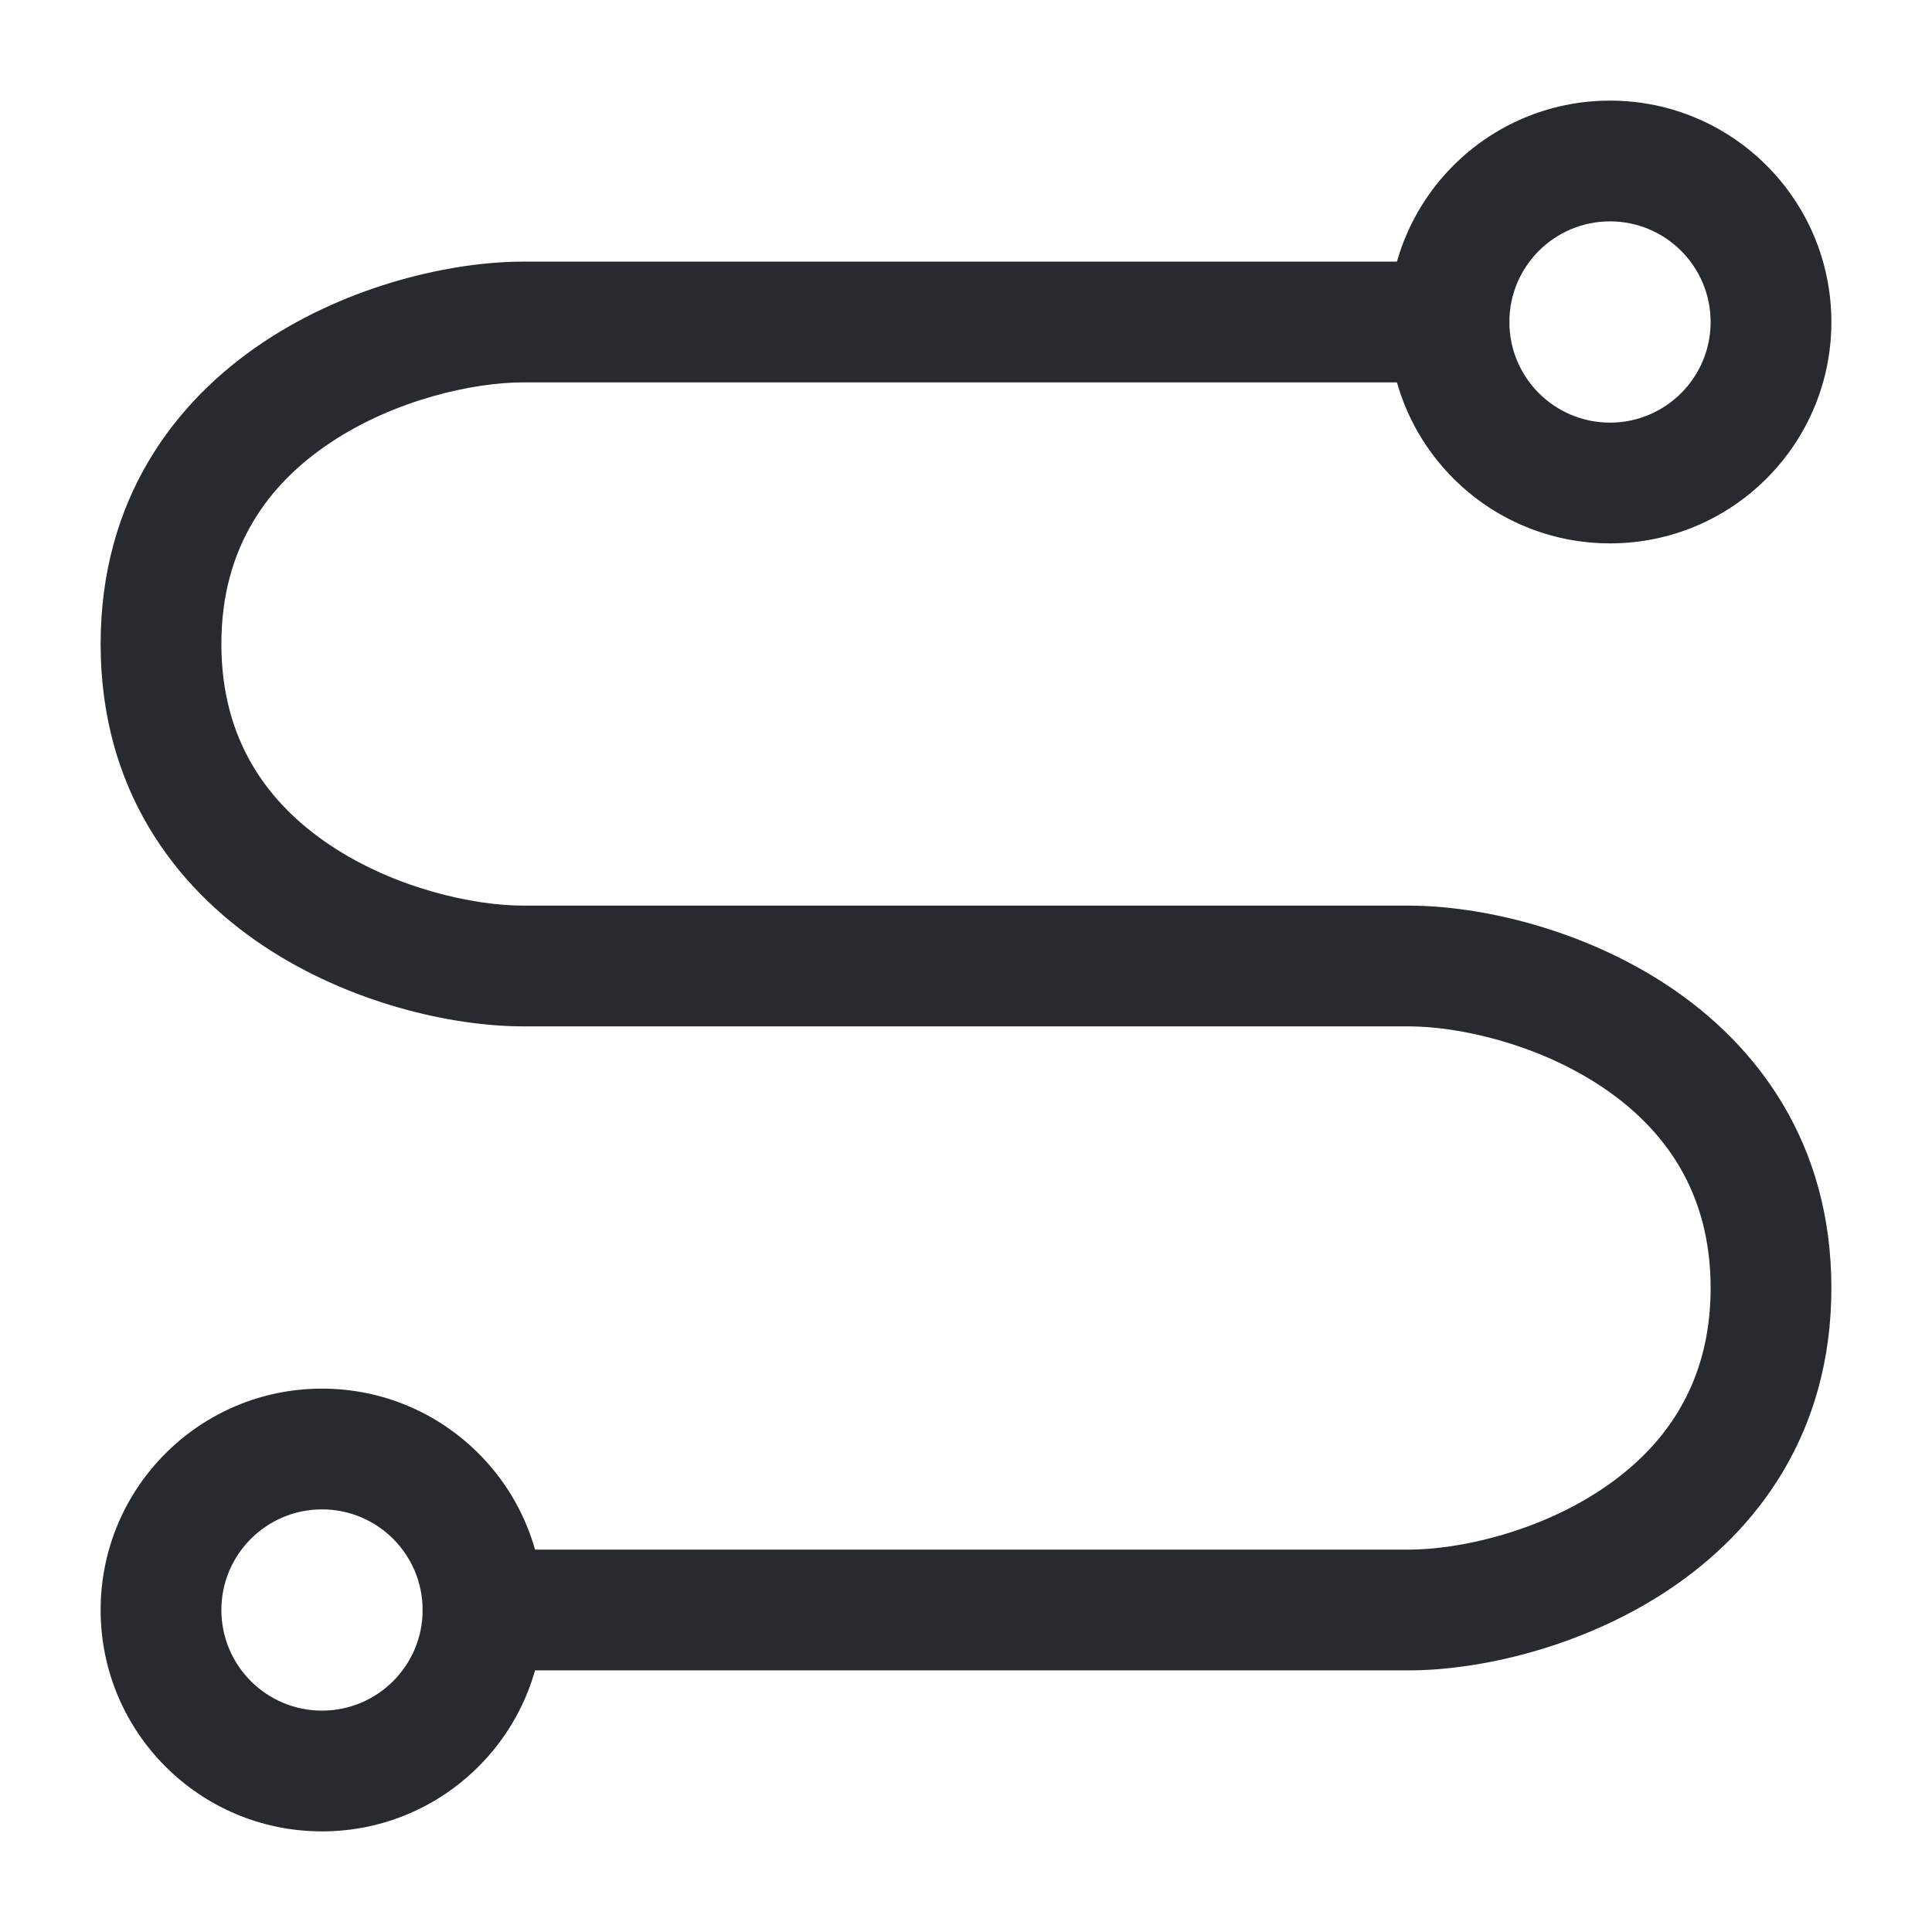
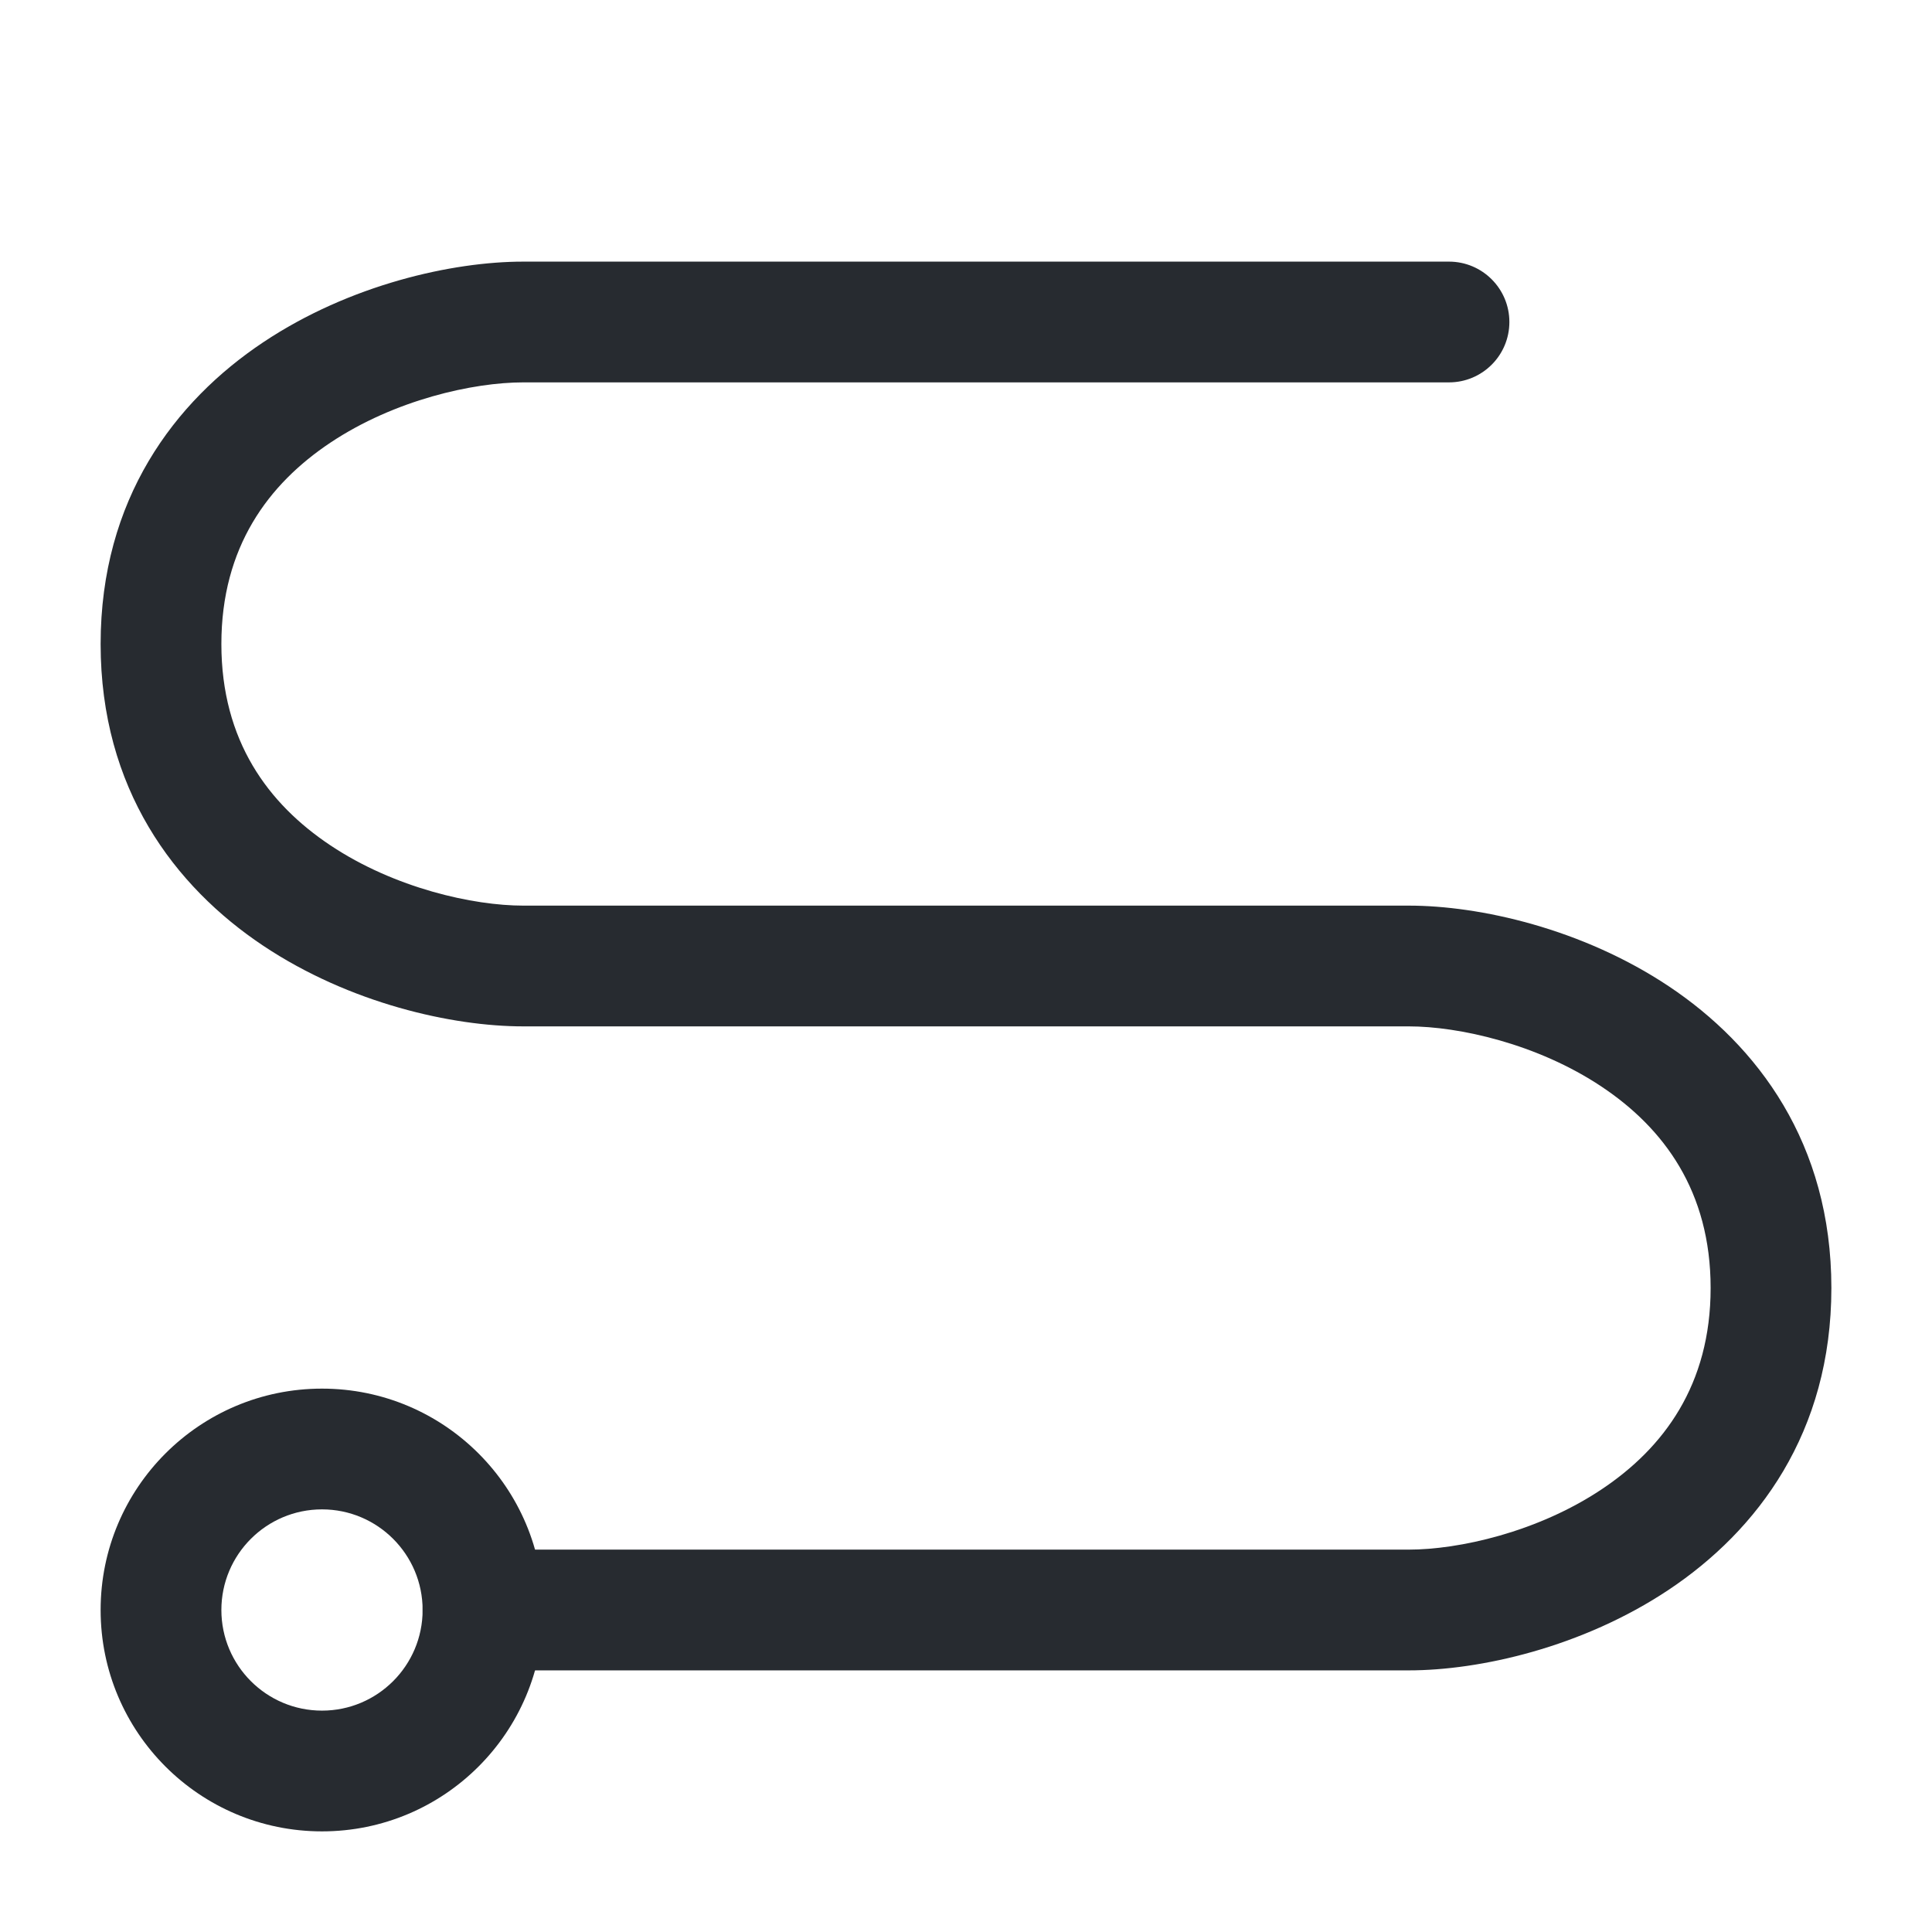
<svg xmlns="http://www.w3.org/2000/svg" width="24" height="24" viewBox="0 0 24 24" fill="none">
  <path fill-rule="evenodd" clip-rule="evenodd" d="M3.271 4.251C4.345 3.535 5.619 3.25 6.5 3.25H18C18.414 3.25 18.75 3.586 18.75 4C18.75 4.414 18.414 4.75 18 4.75H6.5C5.881 4.75 4.905 4.965 4.104 5.499C3.333 6.013 2.75 6.797 2.75 8C2.75 9.203 3.333 9.987 4.104 10.501C4.905 11.035 5.881 11.25 6.5 11.25H17.5C18.381 11.25 19.654 11.535 20.729 12.251C21.833 12.987 22.75 14.203 22.75 16C22.75 17.797 21.833 19.013 20.729 19.749C19.654 20.465 18.381 20.75 17.5 20.75H6C5.586 20.75 5.25 20.414 5.25 20C5.25 19.586 5.586 19.25 6 19.25H17.5C18.119 19.25 19.096 19.035 19.896 18.501C20.667 17.987 21.25 17.203 21.25 16C21.25 14.797 20.667 14.013 19.896 13.499C19.096 12.965 18.119 12.75 17.5 12.75H6.5C5.619 12.75 4.345 12.465 3.271 11.749C2.167 11.013 1.25 9.797 1.25 8C1.25 6.203 2.167 4.987 3.271 4.251Z" fill="#272B30" />
-   <path fill-rule="evenodd" clip-rule="evenodd" d="M17.25 4C17.25 2.481 18.481 1.25 20 1.25C21.519 1.25 22.75 2.481 22.75 4C22.75 5.519 21.519 6.75 20 6.75C18.481 6.75 17.25 5.519 17.25 4ZM20 2.75C19.31 2.75 18.75 3.31 18.75 4C18.75 4.69 19.31 5.25 20 5.25C20.69 5.25 21.25 4.69 21.25 4C21.25 3.31 20.69 2.75 20 2.75Z" fill="#272B30" />
  <path fill-rule="evenodd" clip-rule="evenodd" d="M1.25 20C1.25 18.481 2.481 17.25 4 17.25C5.519 17.25 6.75 18.481 6.75 20C6.75 21.519 5.519 22.75 4 22.75C2.481 22.75 1.25 21.519 1.25 20ZM4 18.75C3.31 18.75 2.75 19.31 2.75 20C2.75 20.69 3.31 21.25 4 21.25C4.69 21.25 5.25 20.69 5.25 20C5.25 19.31 4.69 18.75 4 18.75Z" fill="#272B30" />
</svg>